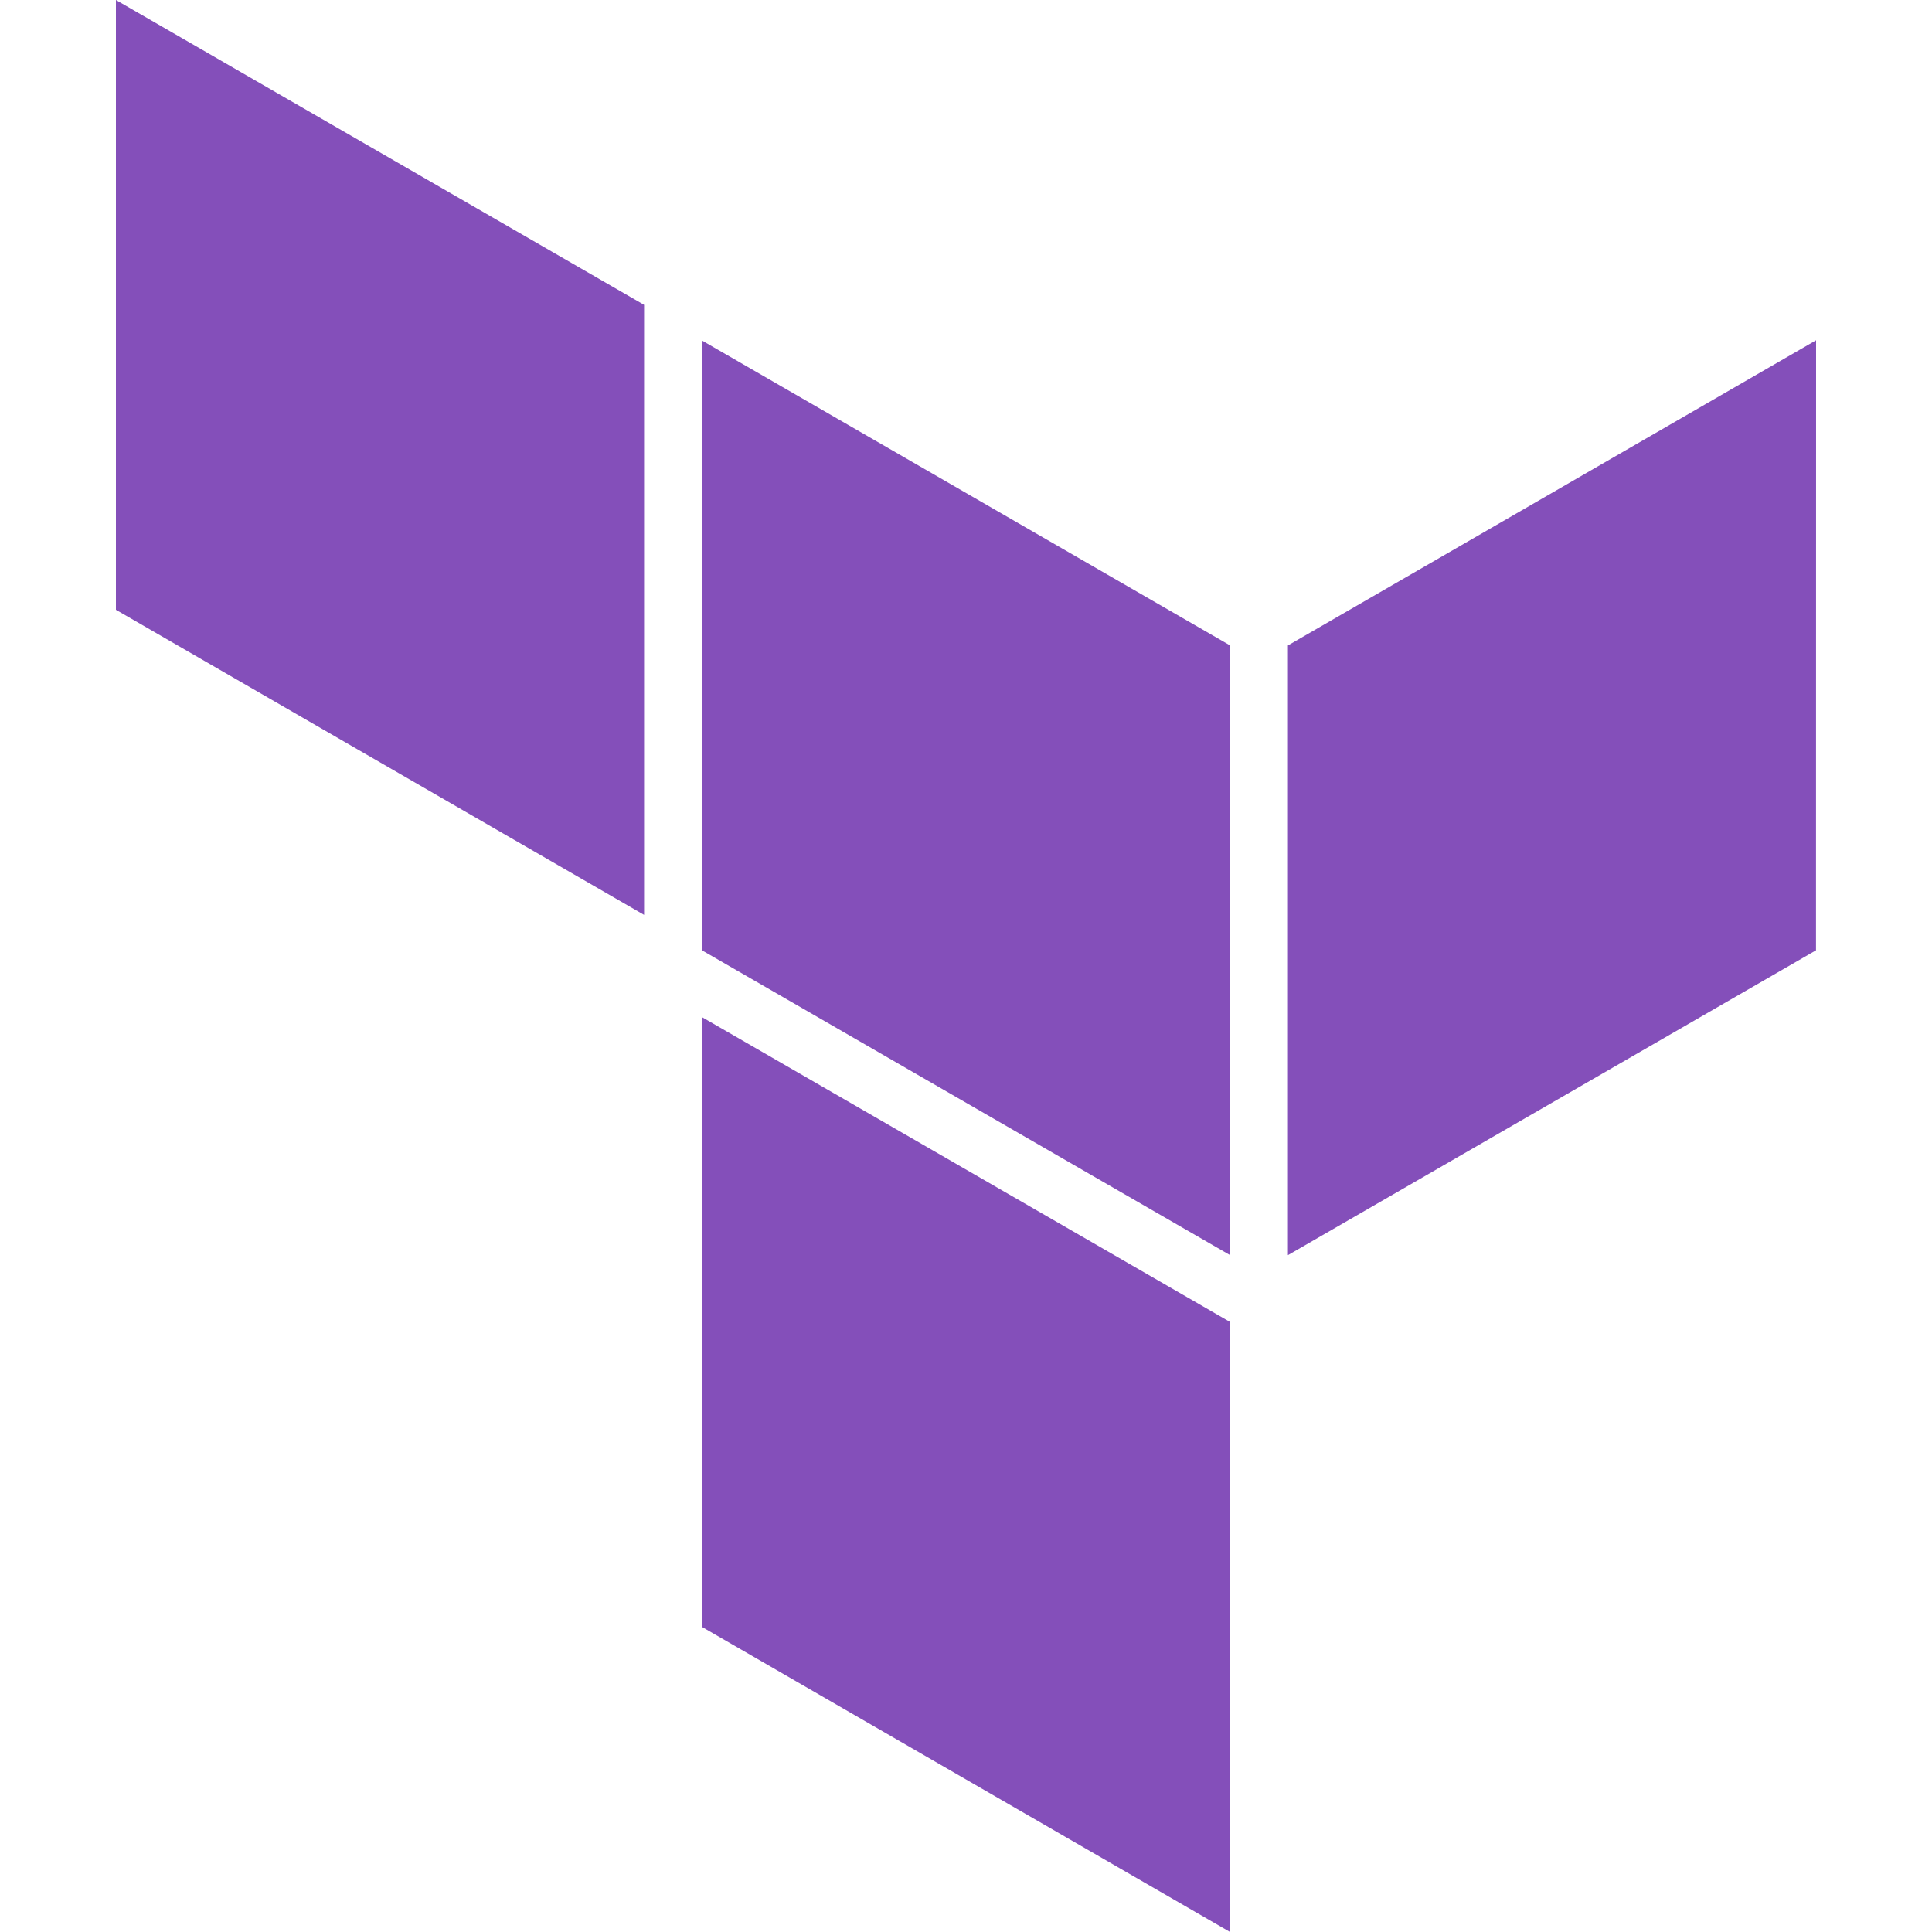
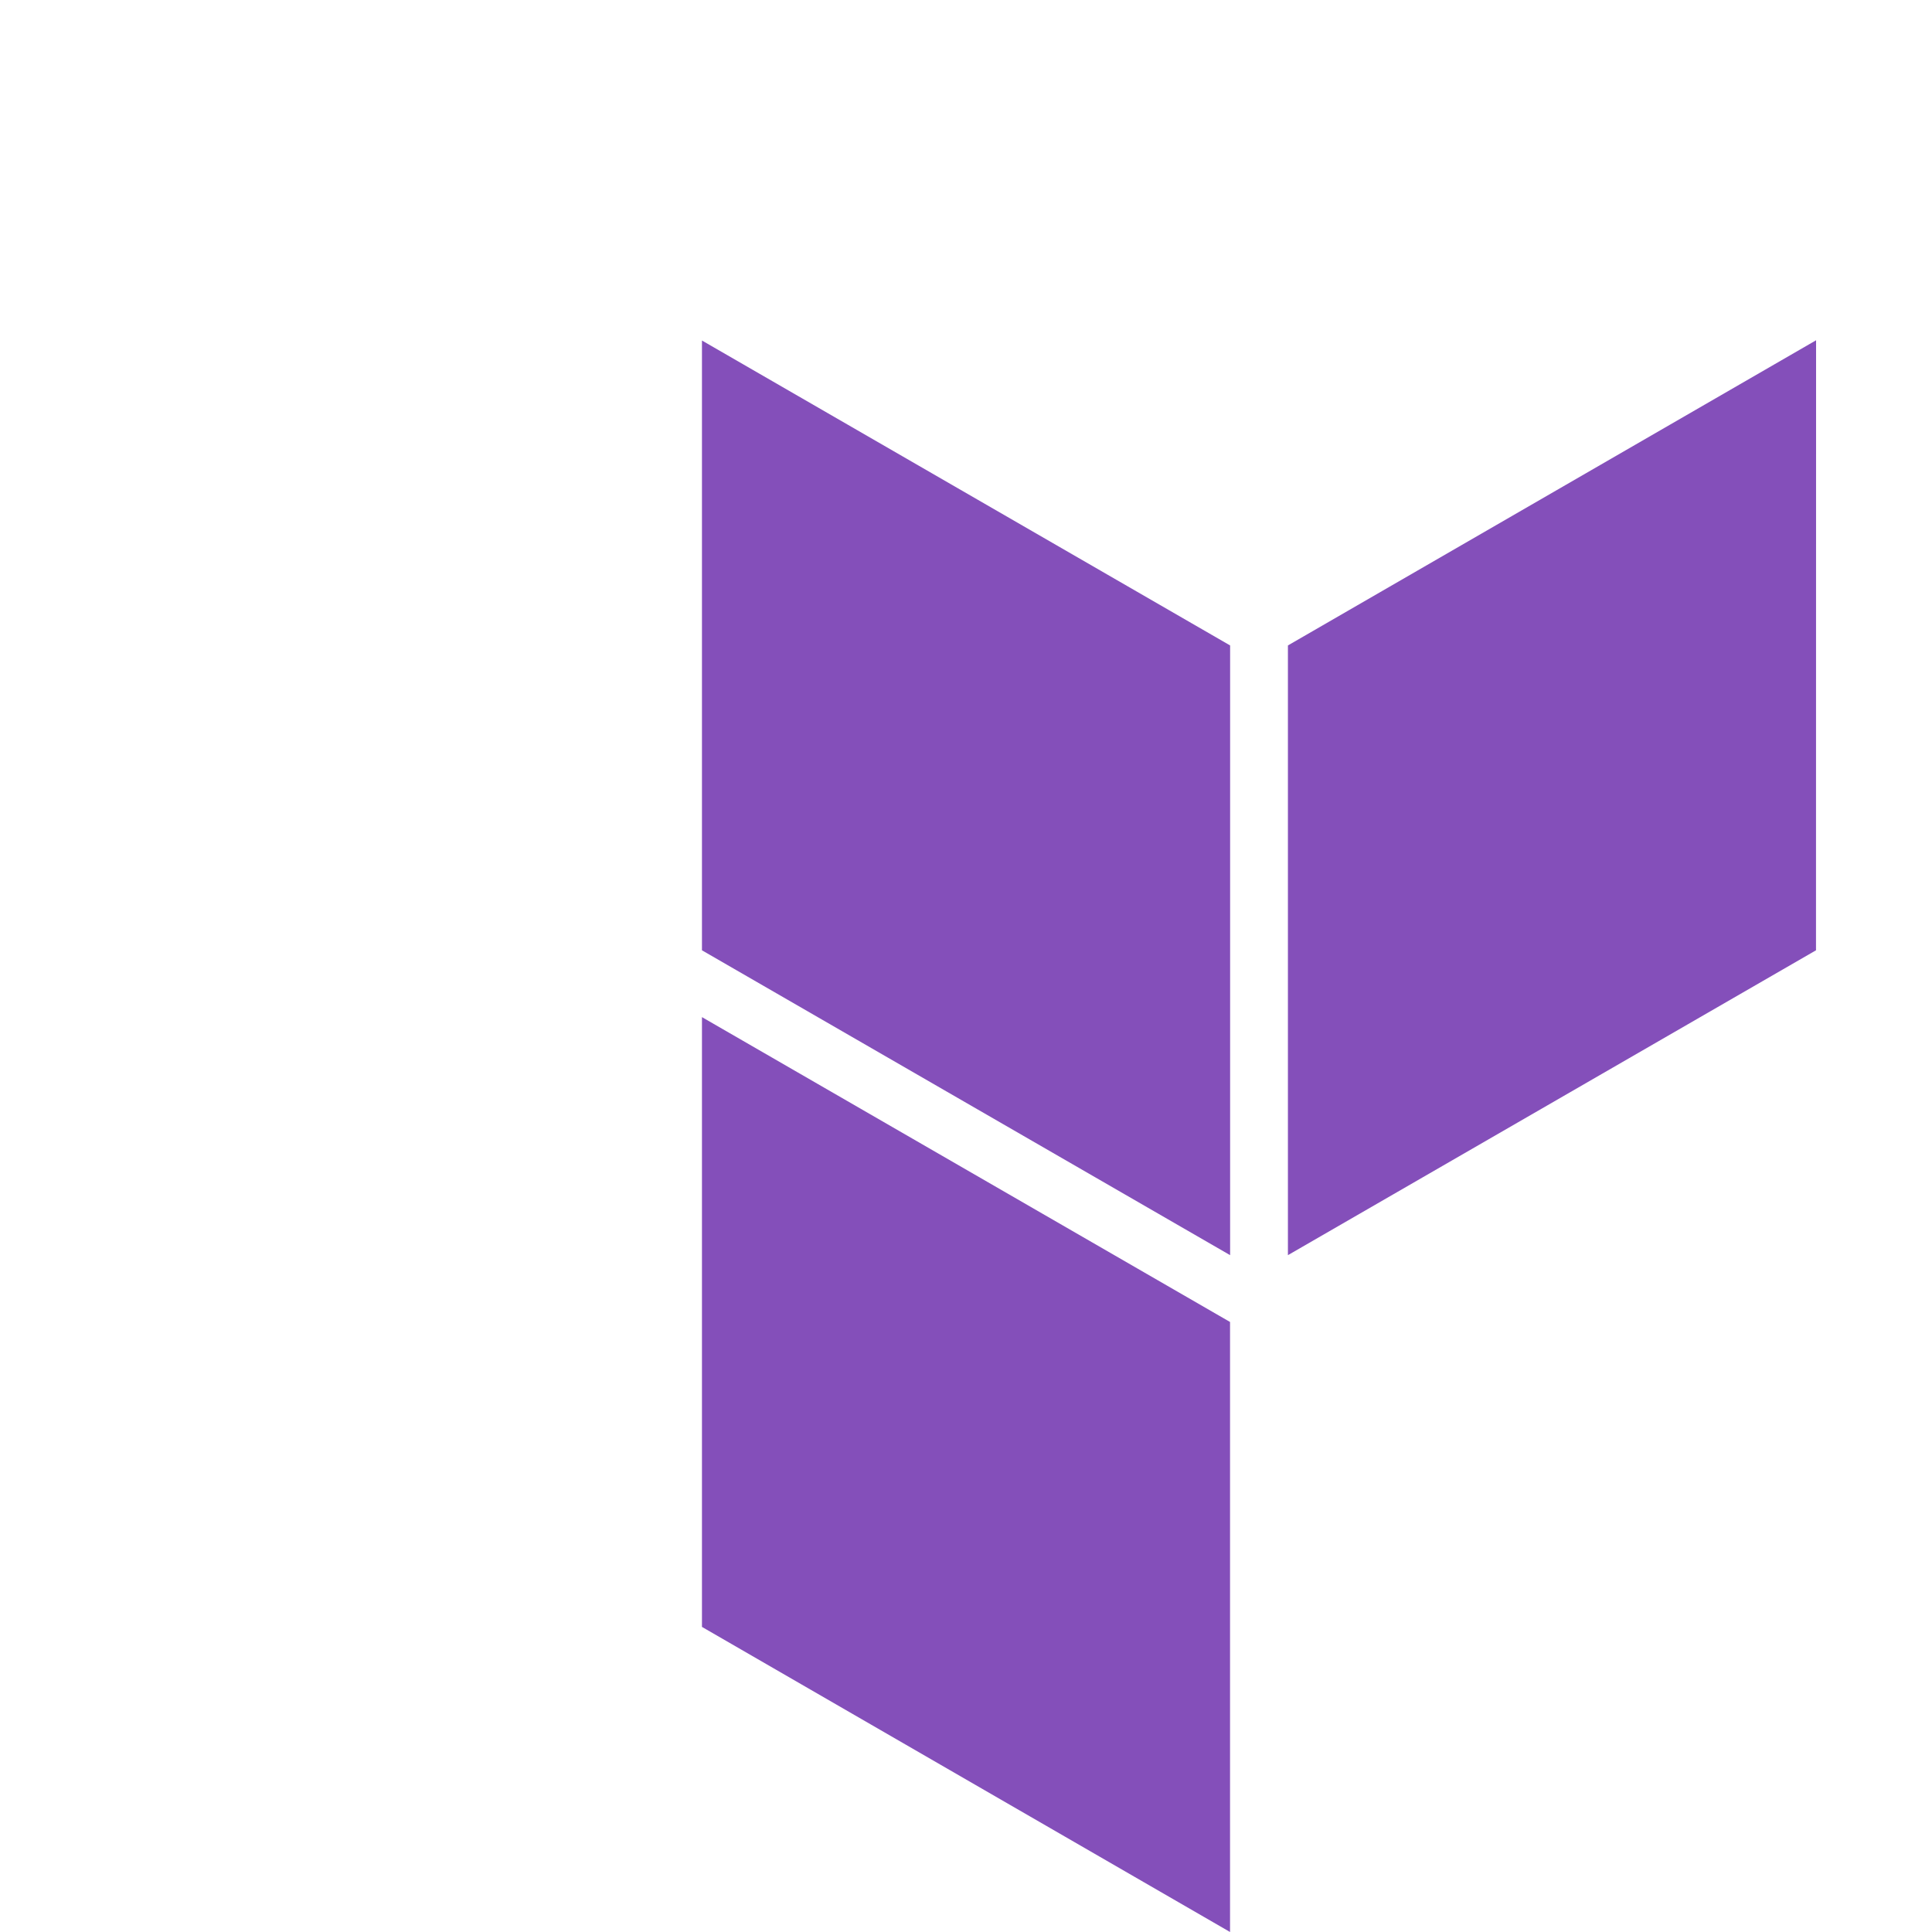
<svg xmlns="http://www.w3.org/2000/svg" fill="#844FBA" viewBox="0 0 24 24">
-   <path d="M1.44 0v7.575l6.561 3.79V3.787zm21.12 4.227-6.561 3.791v7.574l6.56-3.787zM8.72 4.23v7.575l6.561 3.787V8.018zm0 8.405v7.575L15.28 24v-7.578z" />
+   <path d="M1.44 0v7.575V3.787zm21.12 4.227-6.561 3.791v7.574l6.56-3.787zM8.72 4.23v7.575l6.561 3.787V8.018zm0 8.405v7.575L15.28 24v-7.578z" />
</svg>